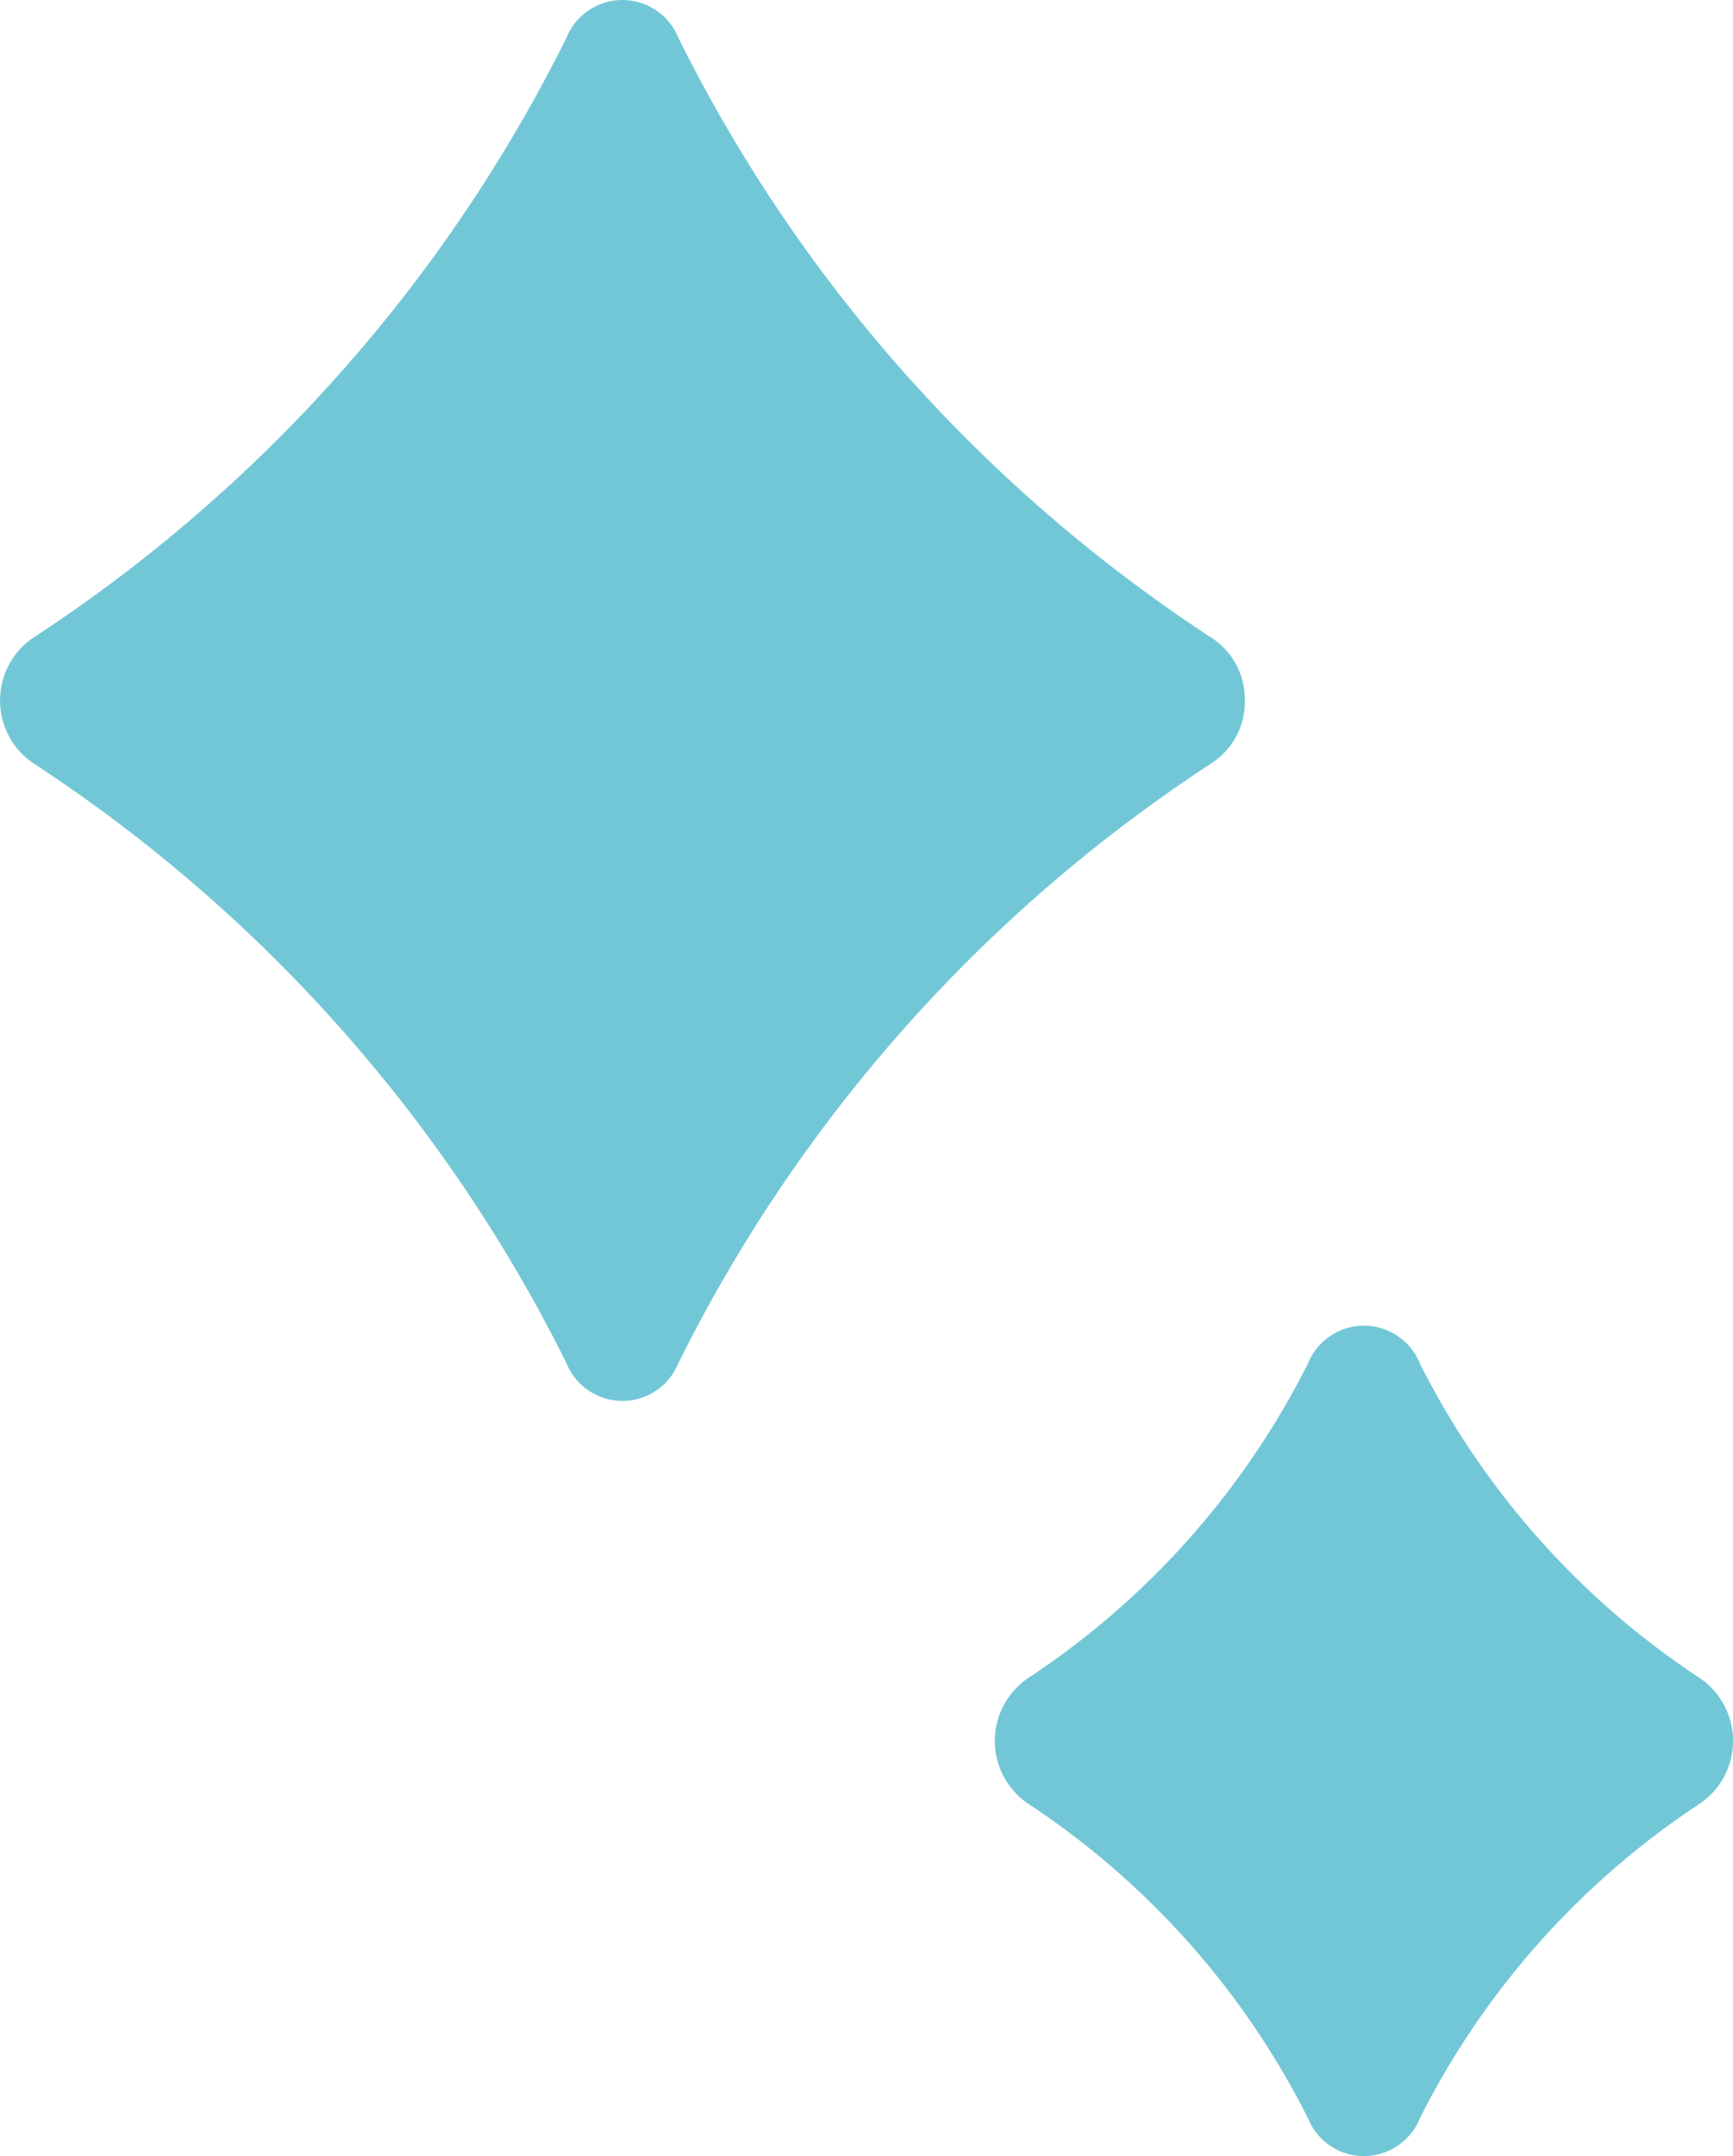
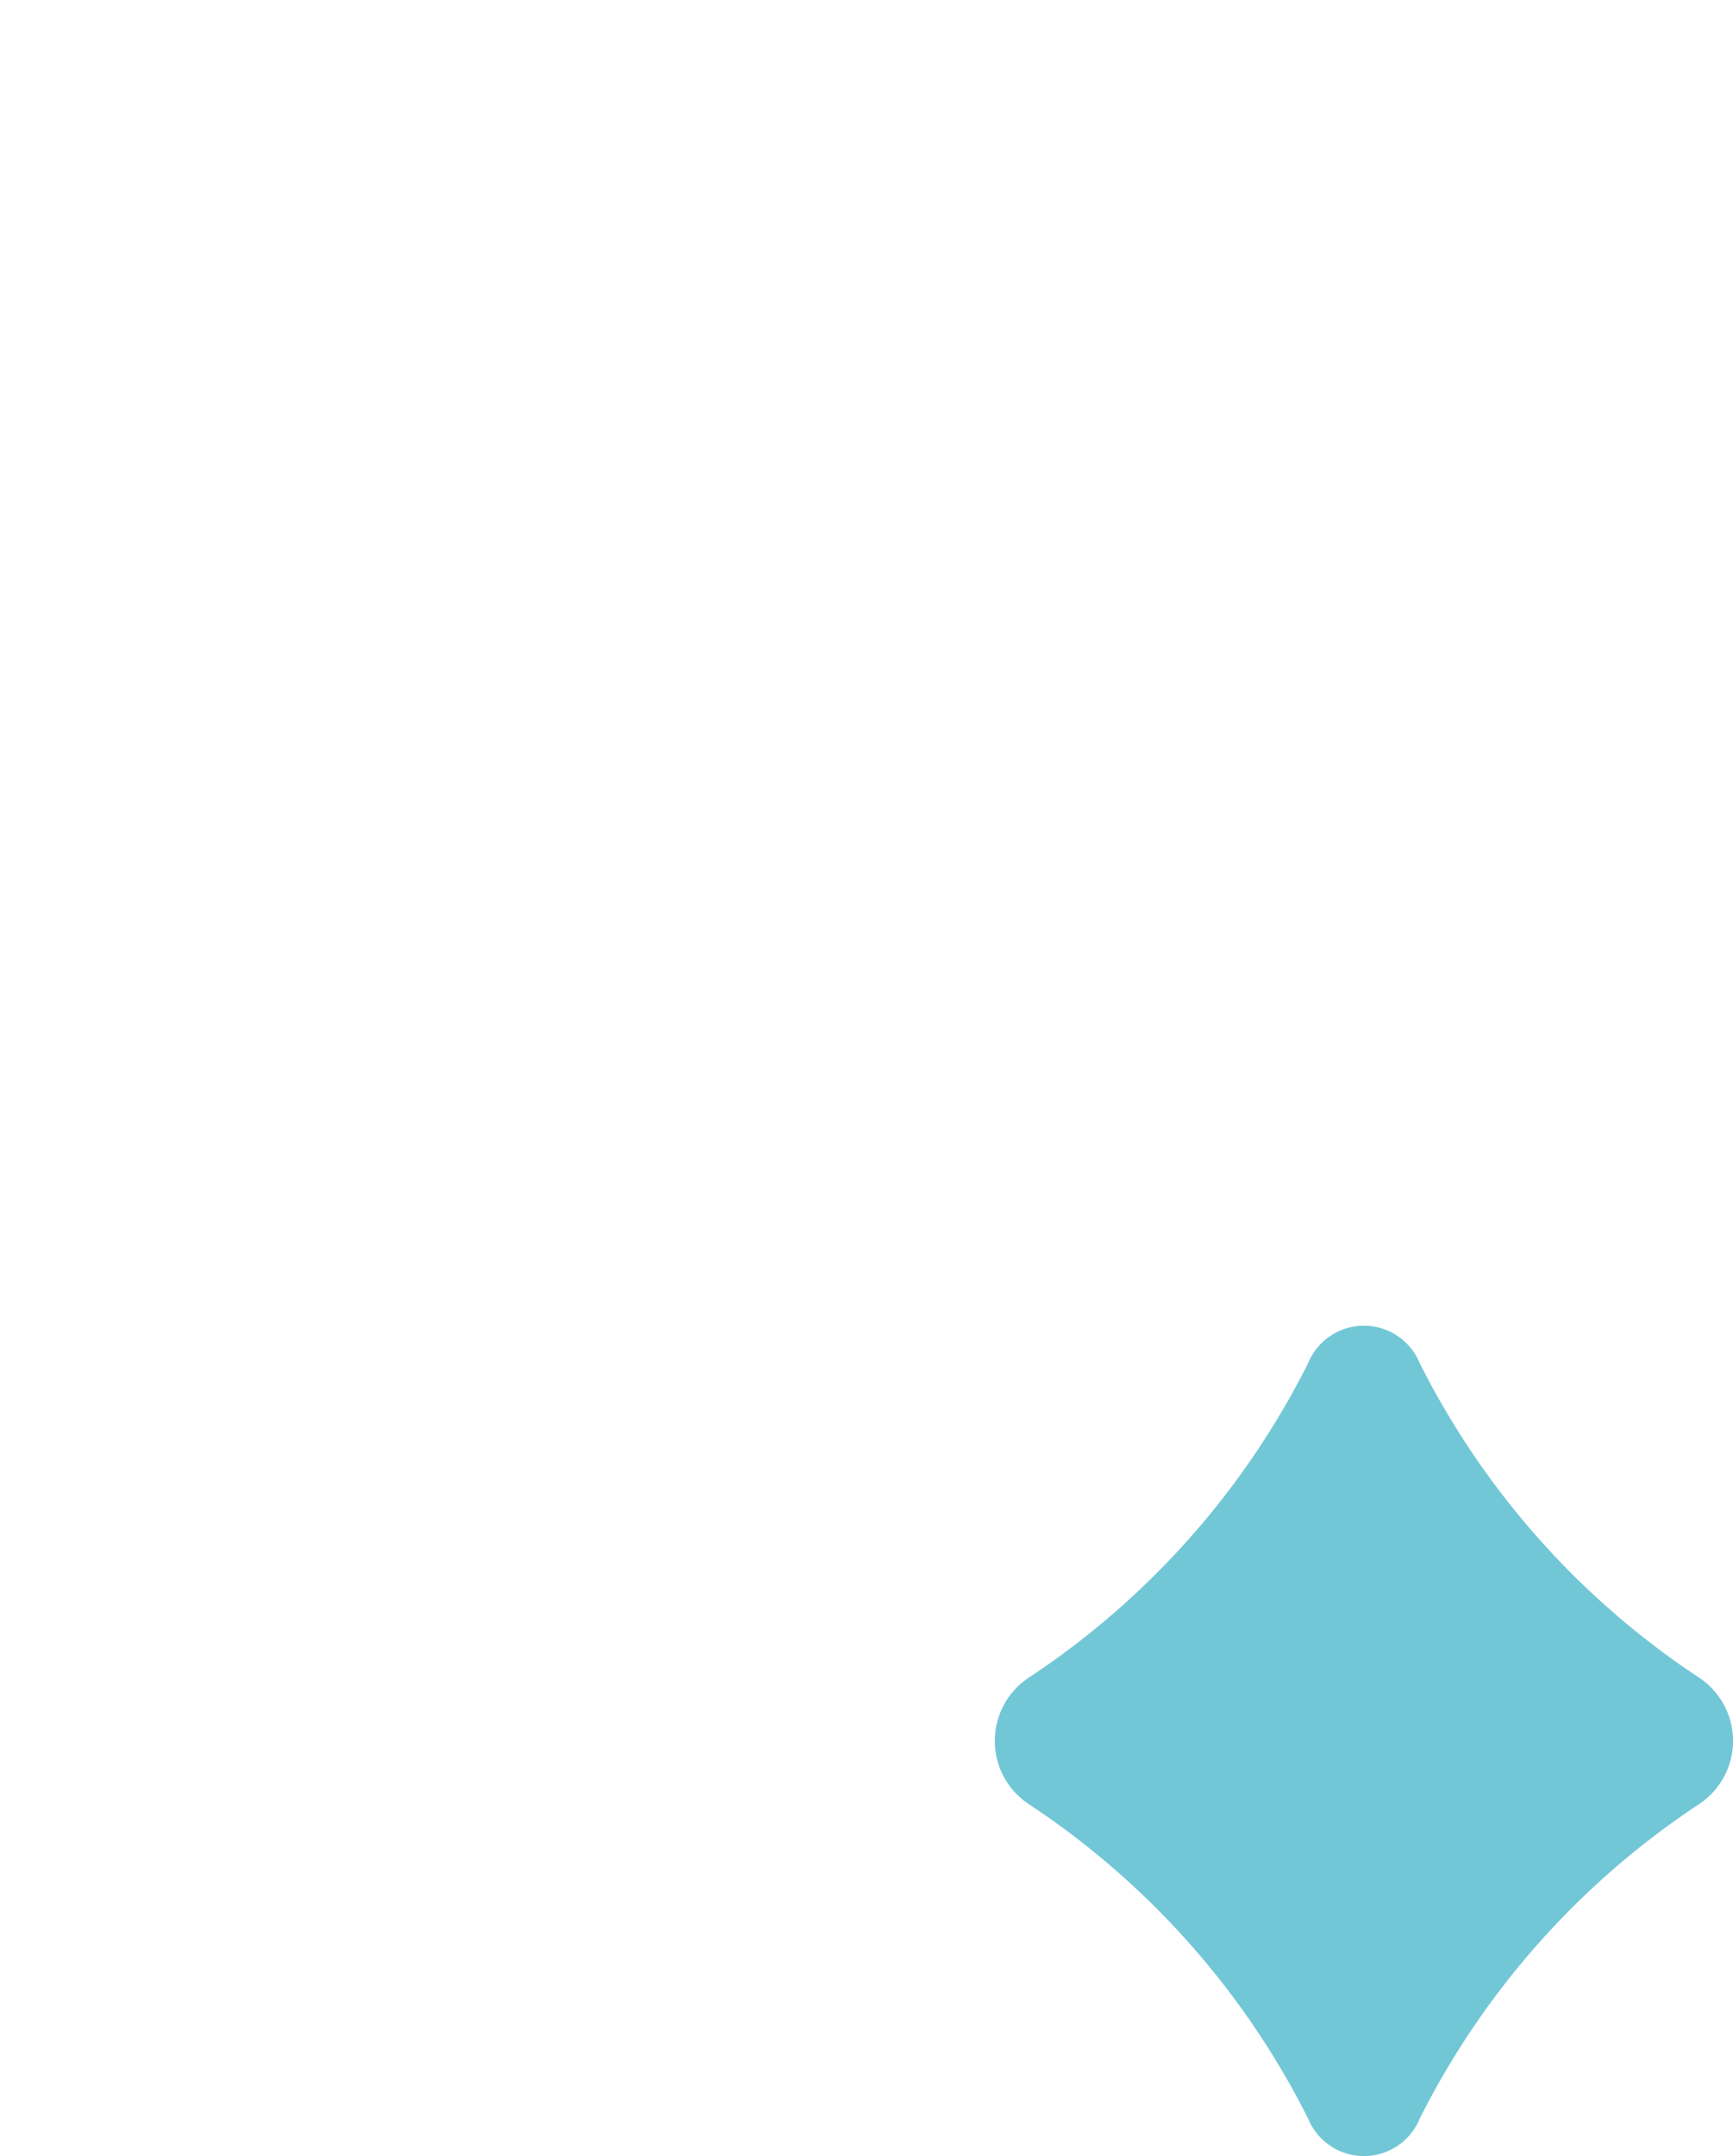
<svg xmlns="http://www.w3.org/2000/svg" width="22.602" height="28.112" viewBox="0 0 22.602 28.112">
  <g id="组_3812" data-name="组 3812" transform="translate(-123.729 -243.274)">
    <path id="路径_10156" data-name="路径 10156" d="M100.512,35.161a10.633,10.633,0,0,1-3.647-4.1.787.787,0,0,0-1.459,0,10.63,10.63,0,0,1-3.647,4.1.989.989,0,0,0,0,1.642,10.621,10.621,0,0,1,3.647,4.1.787.787,0,0,0,1.459,0,10.624,10.624,0,0,1,3.647-4.1.989.989,0,0,0,0-1.642" transform="translate(45.382 229.988)" fill="#72c7d7" />
-     <path id="路径_10157" data-name="路径 10157" d="M80.581,9.133a.954.954,0,0,0-.438-.821A19.932,19.932,0,0,1,73.193.492a.787.787,0,0,0-1.459,0,19.943,19.943,0,0,1-6.95,7.819.989.989,0,0,0,0,1.642,19.943,19.943,0,0,1,6.95,7.819.787.787,0,0,0,1.459,0,19.936,19.936,0,0,1,6.95-7.819.953.953,0,0,0,.438-.821" transform="translate(59.383 243.274)" fill="#72c7d7" />
  </g>
</svg>